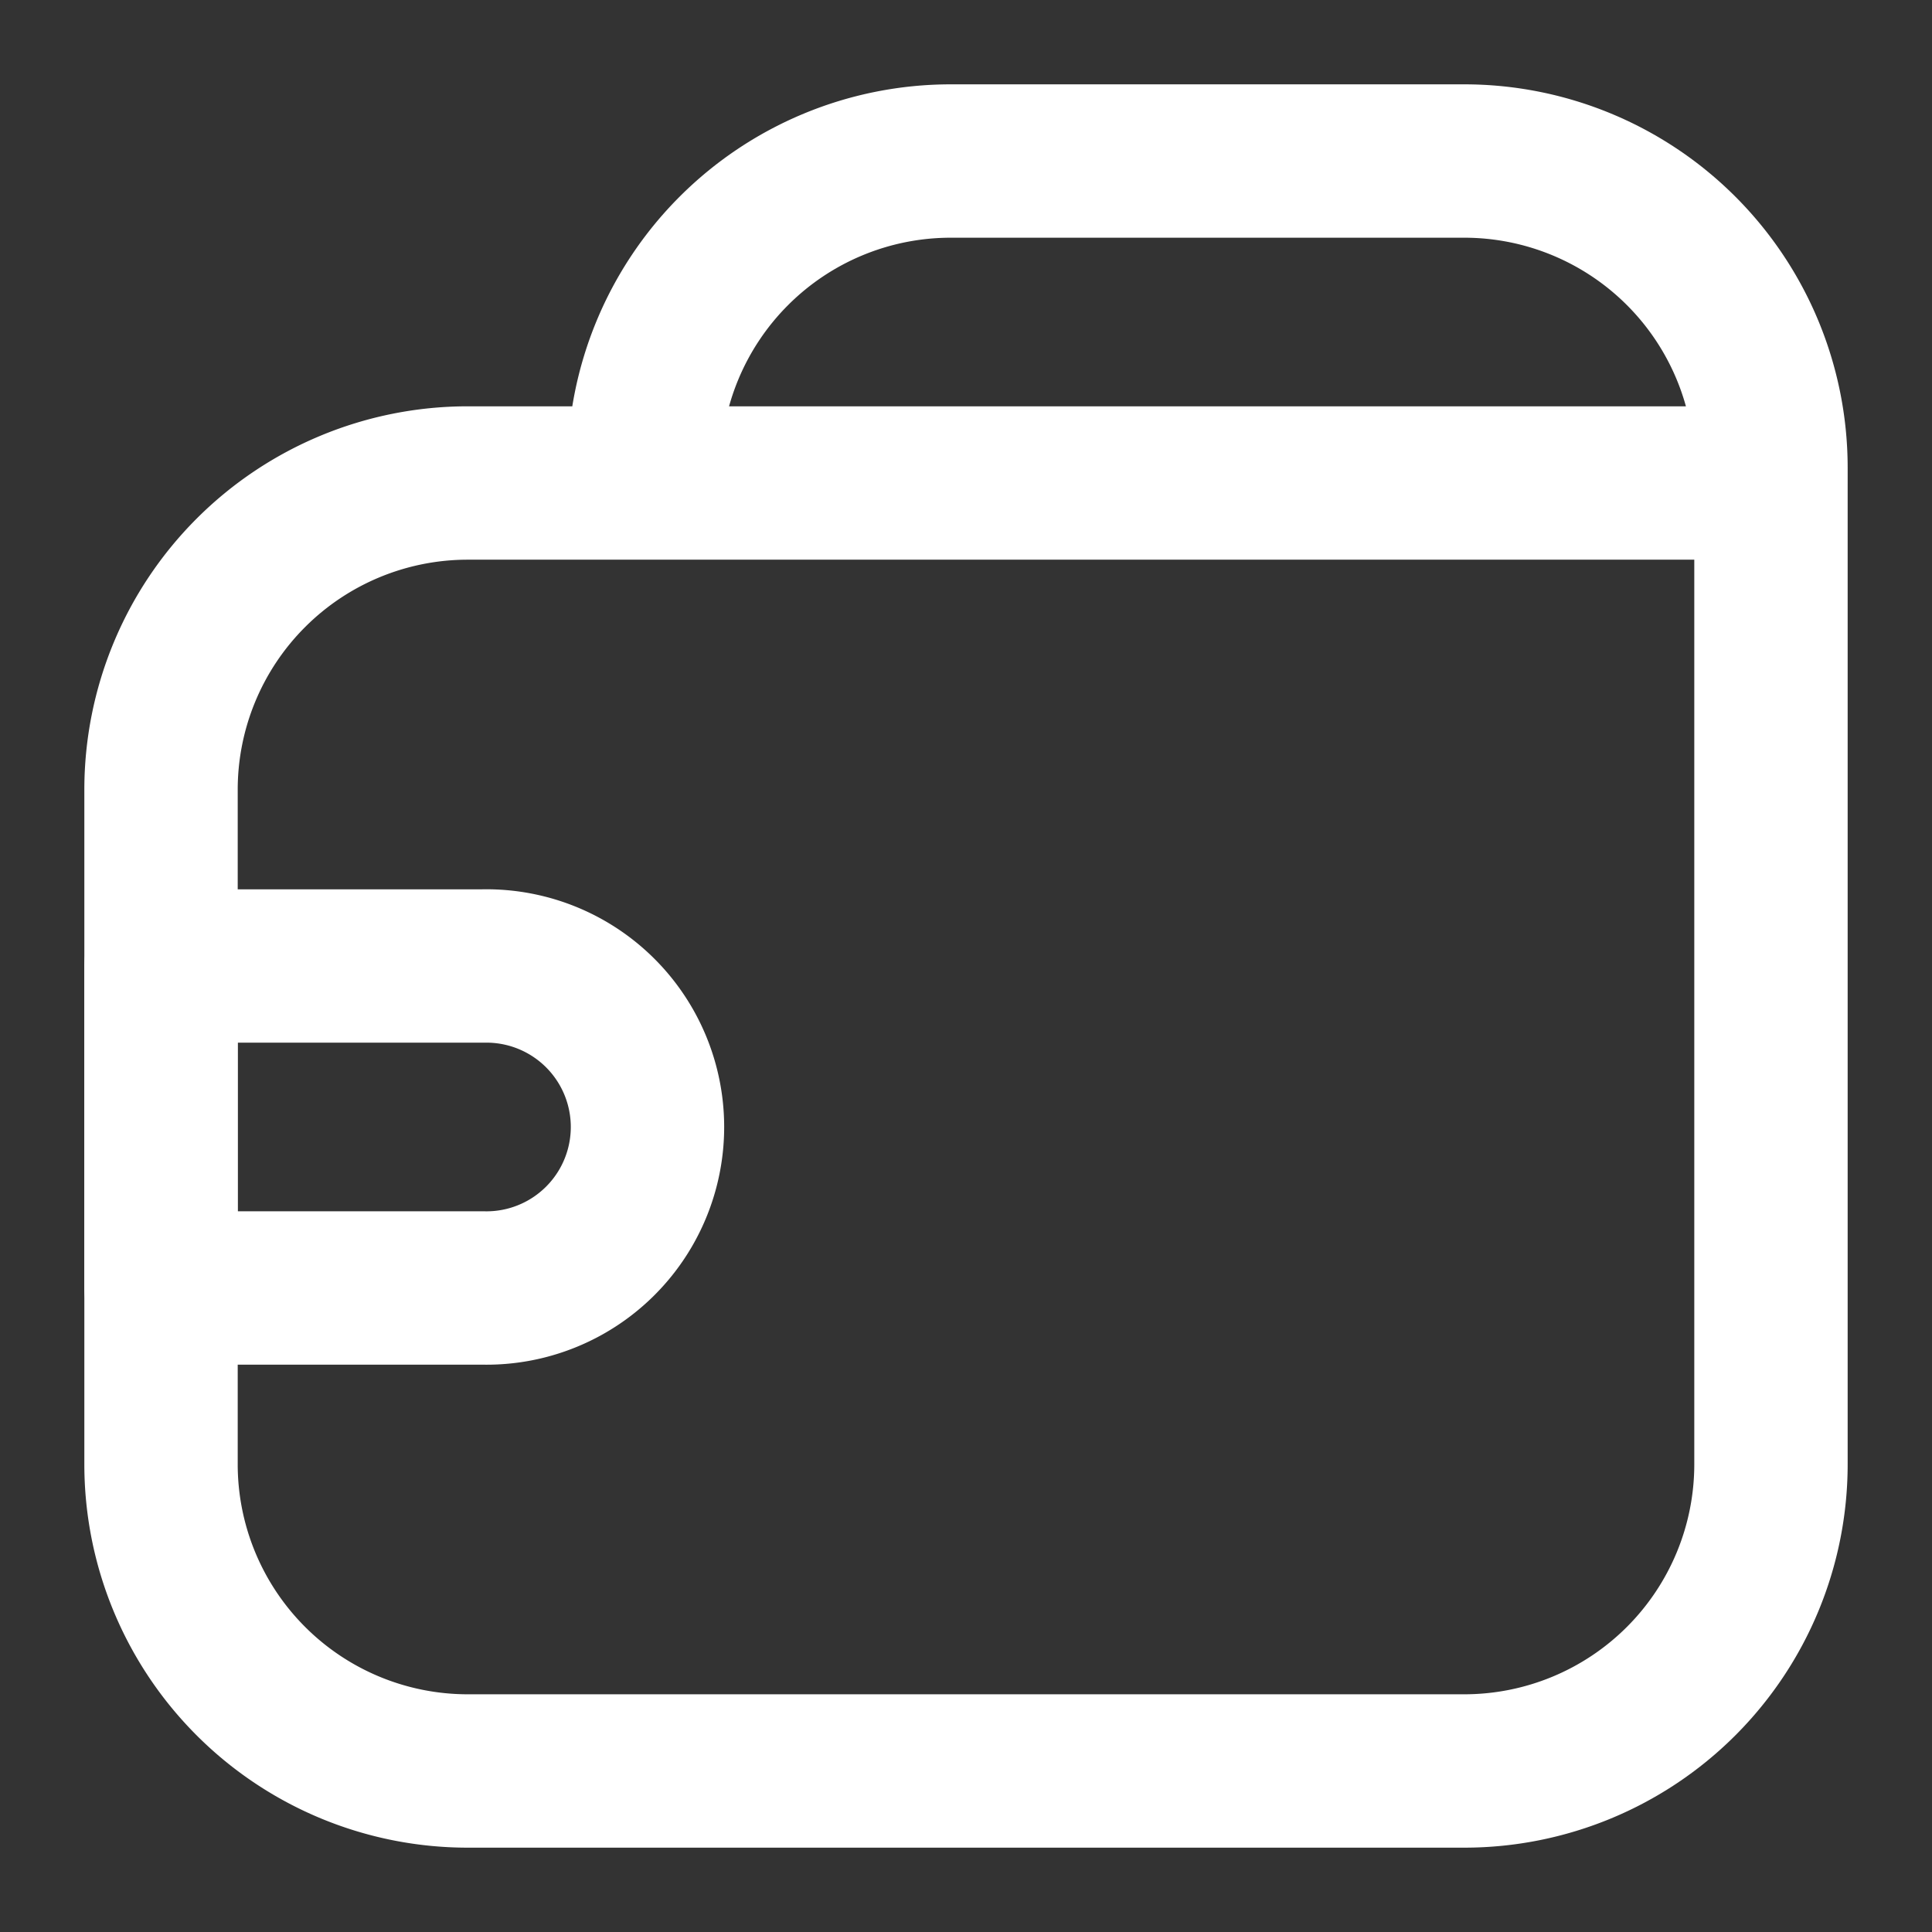
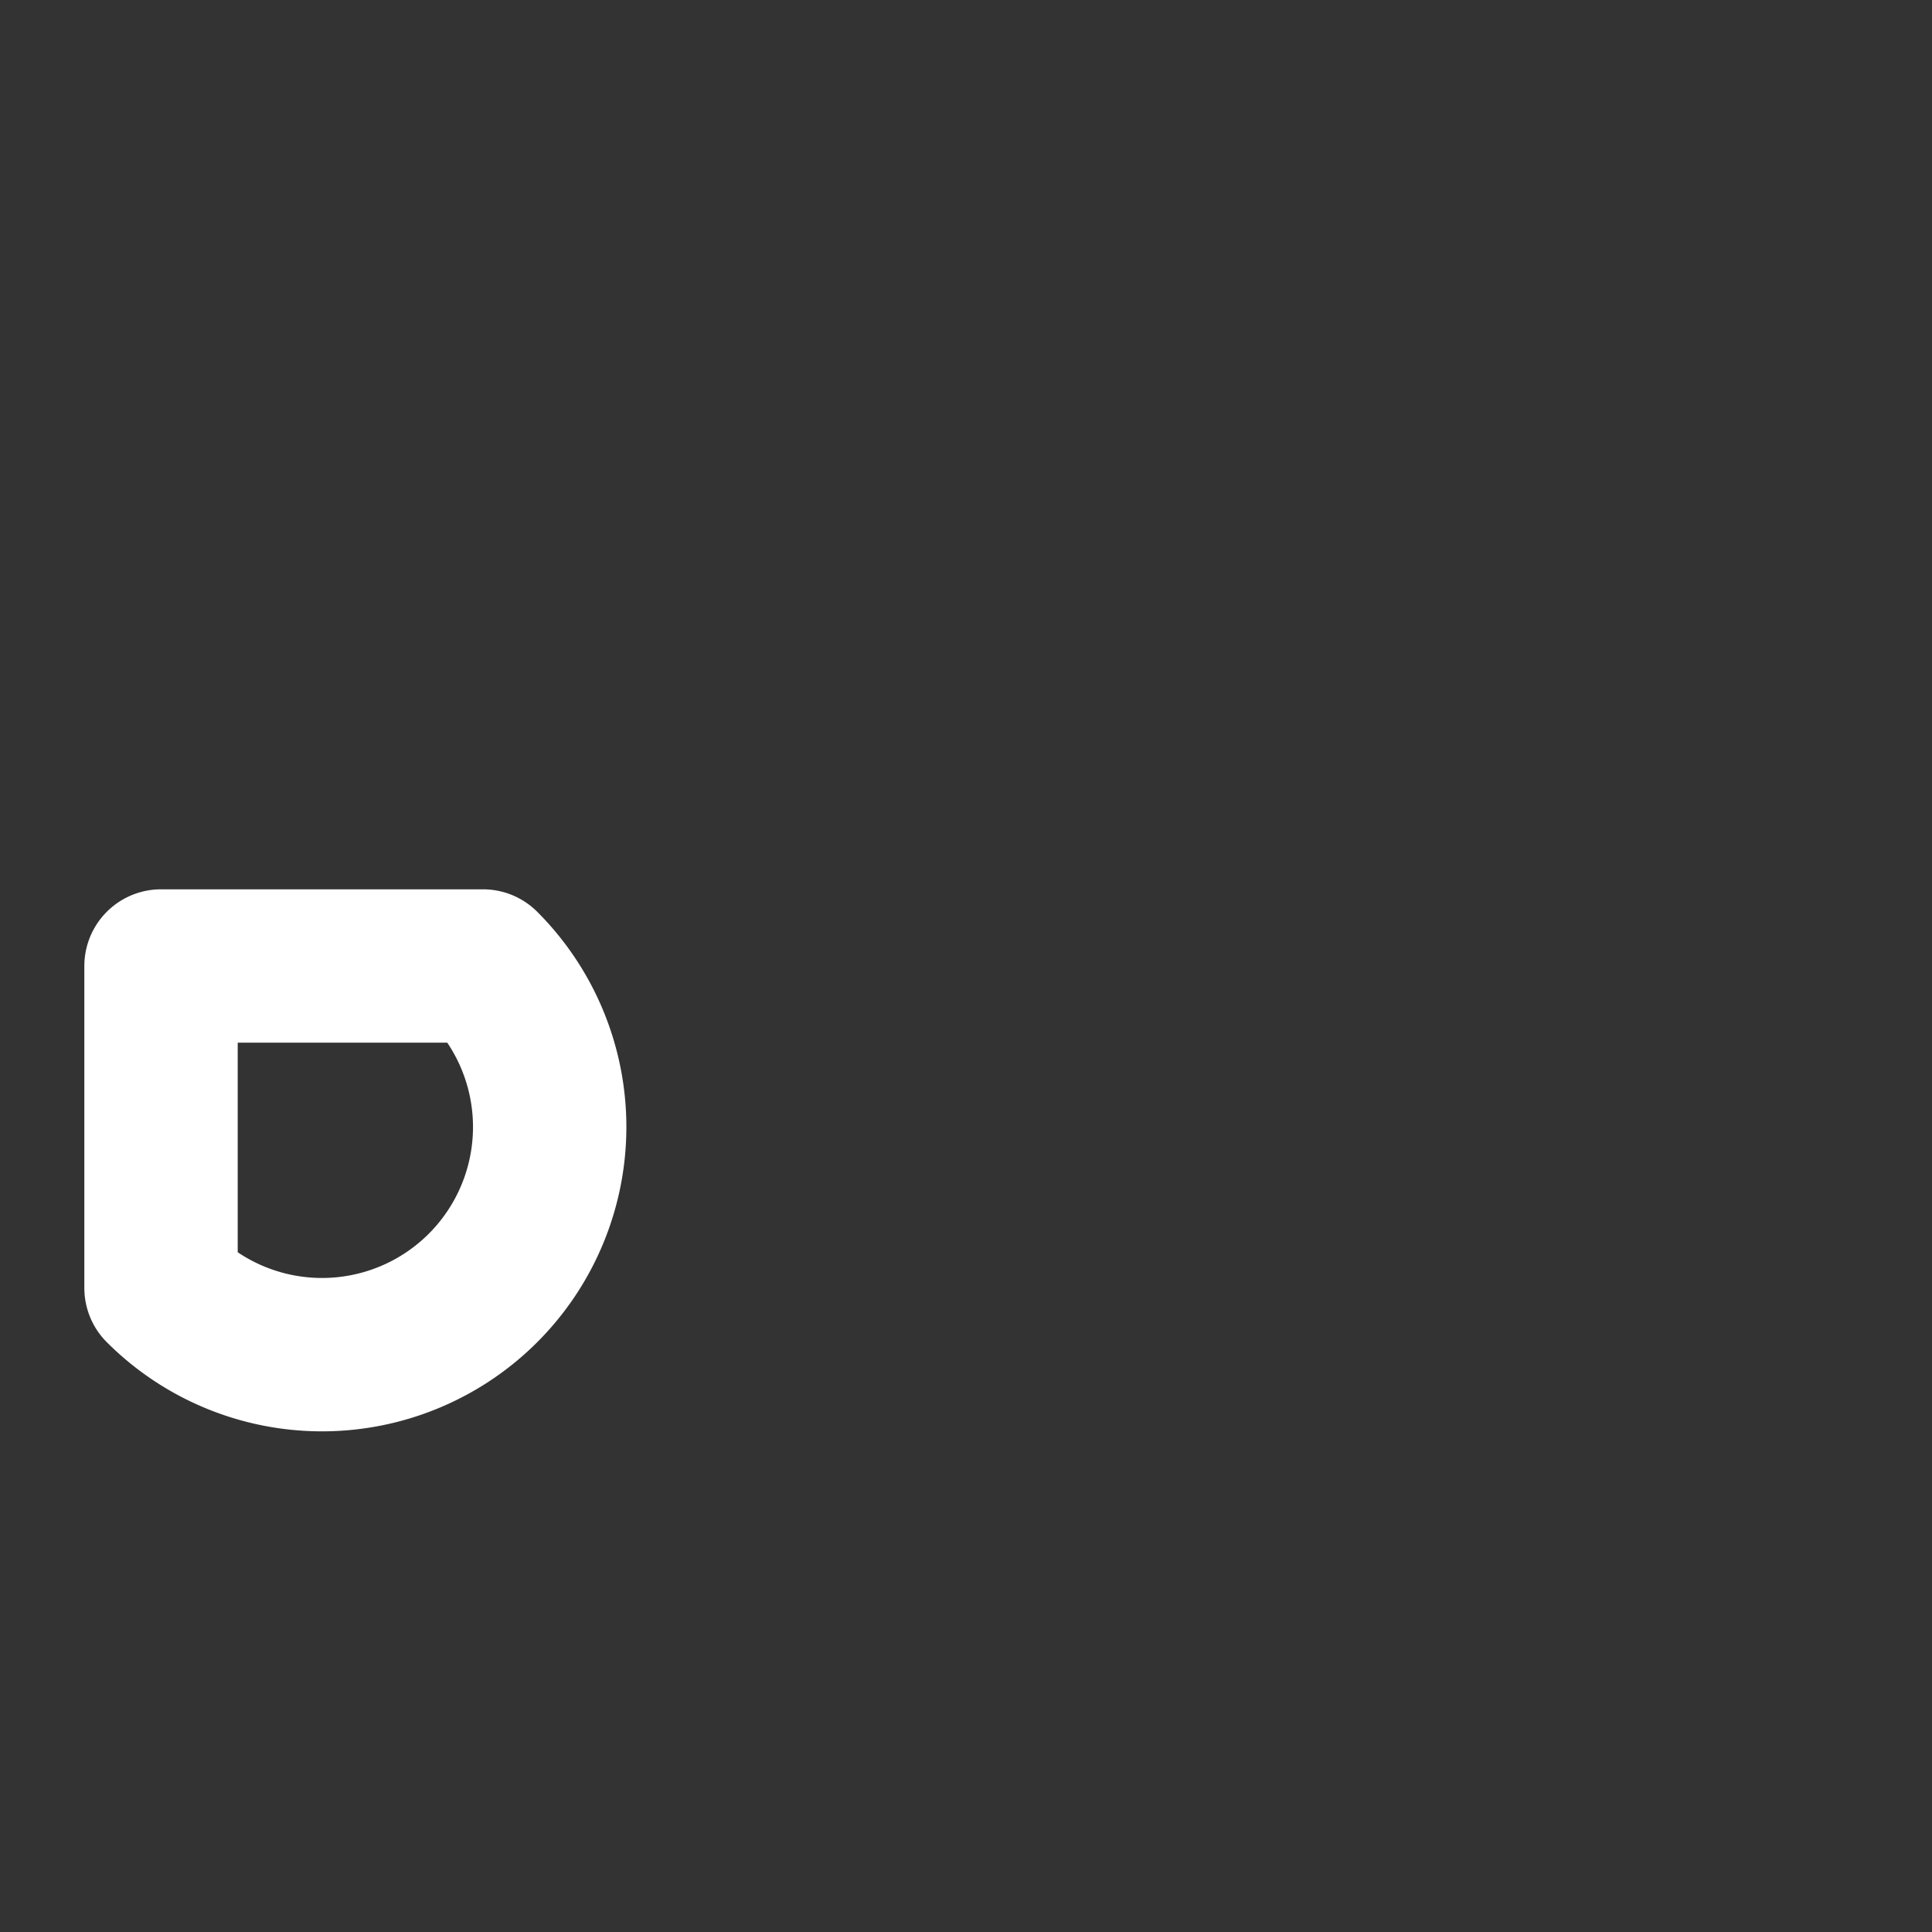
<svg xmlns="http://www.w3.org/2000/svg" width="26" height="26" fill="none">
  <rect width="100%" height="100%" fill="#333333" stroke="none" />
-   <path stroke="#fff" stroke-linejoin="round" stroke-width="2.064" d="M23.833 6.5H6.295a4.128 4.128 0 0 0-4.128 4.128v9.078a4.128 4.128 0 0 0 4.128 4.127h13.41a4.128 4.128 0 0 0 4.128-4.127V6.5zm0-.205a4.128 4.128 0 0 0-4.127-4.128h-6.912a4.128 4.128 0 0 0-4.127 4.128V6.5h15.166v-.205z" />
-   <path stroke="#fff" stroke-linejoin="round" stroke-width="2.064" d="M2.167 13v4.333H6.5A2.167 2.167 0 1 0 6.5 13H2.167z" />
+   <path stroke="#fff" stroke-linejoin="round" stroke-width="2.064" d="M2.167 13v4.333A2.167 2.167 0 1 0 6.5 13H2.167z" />
</svg>